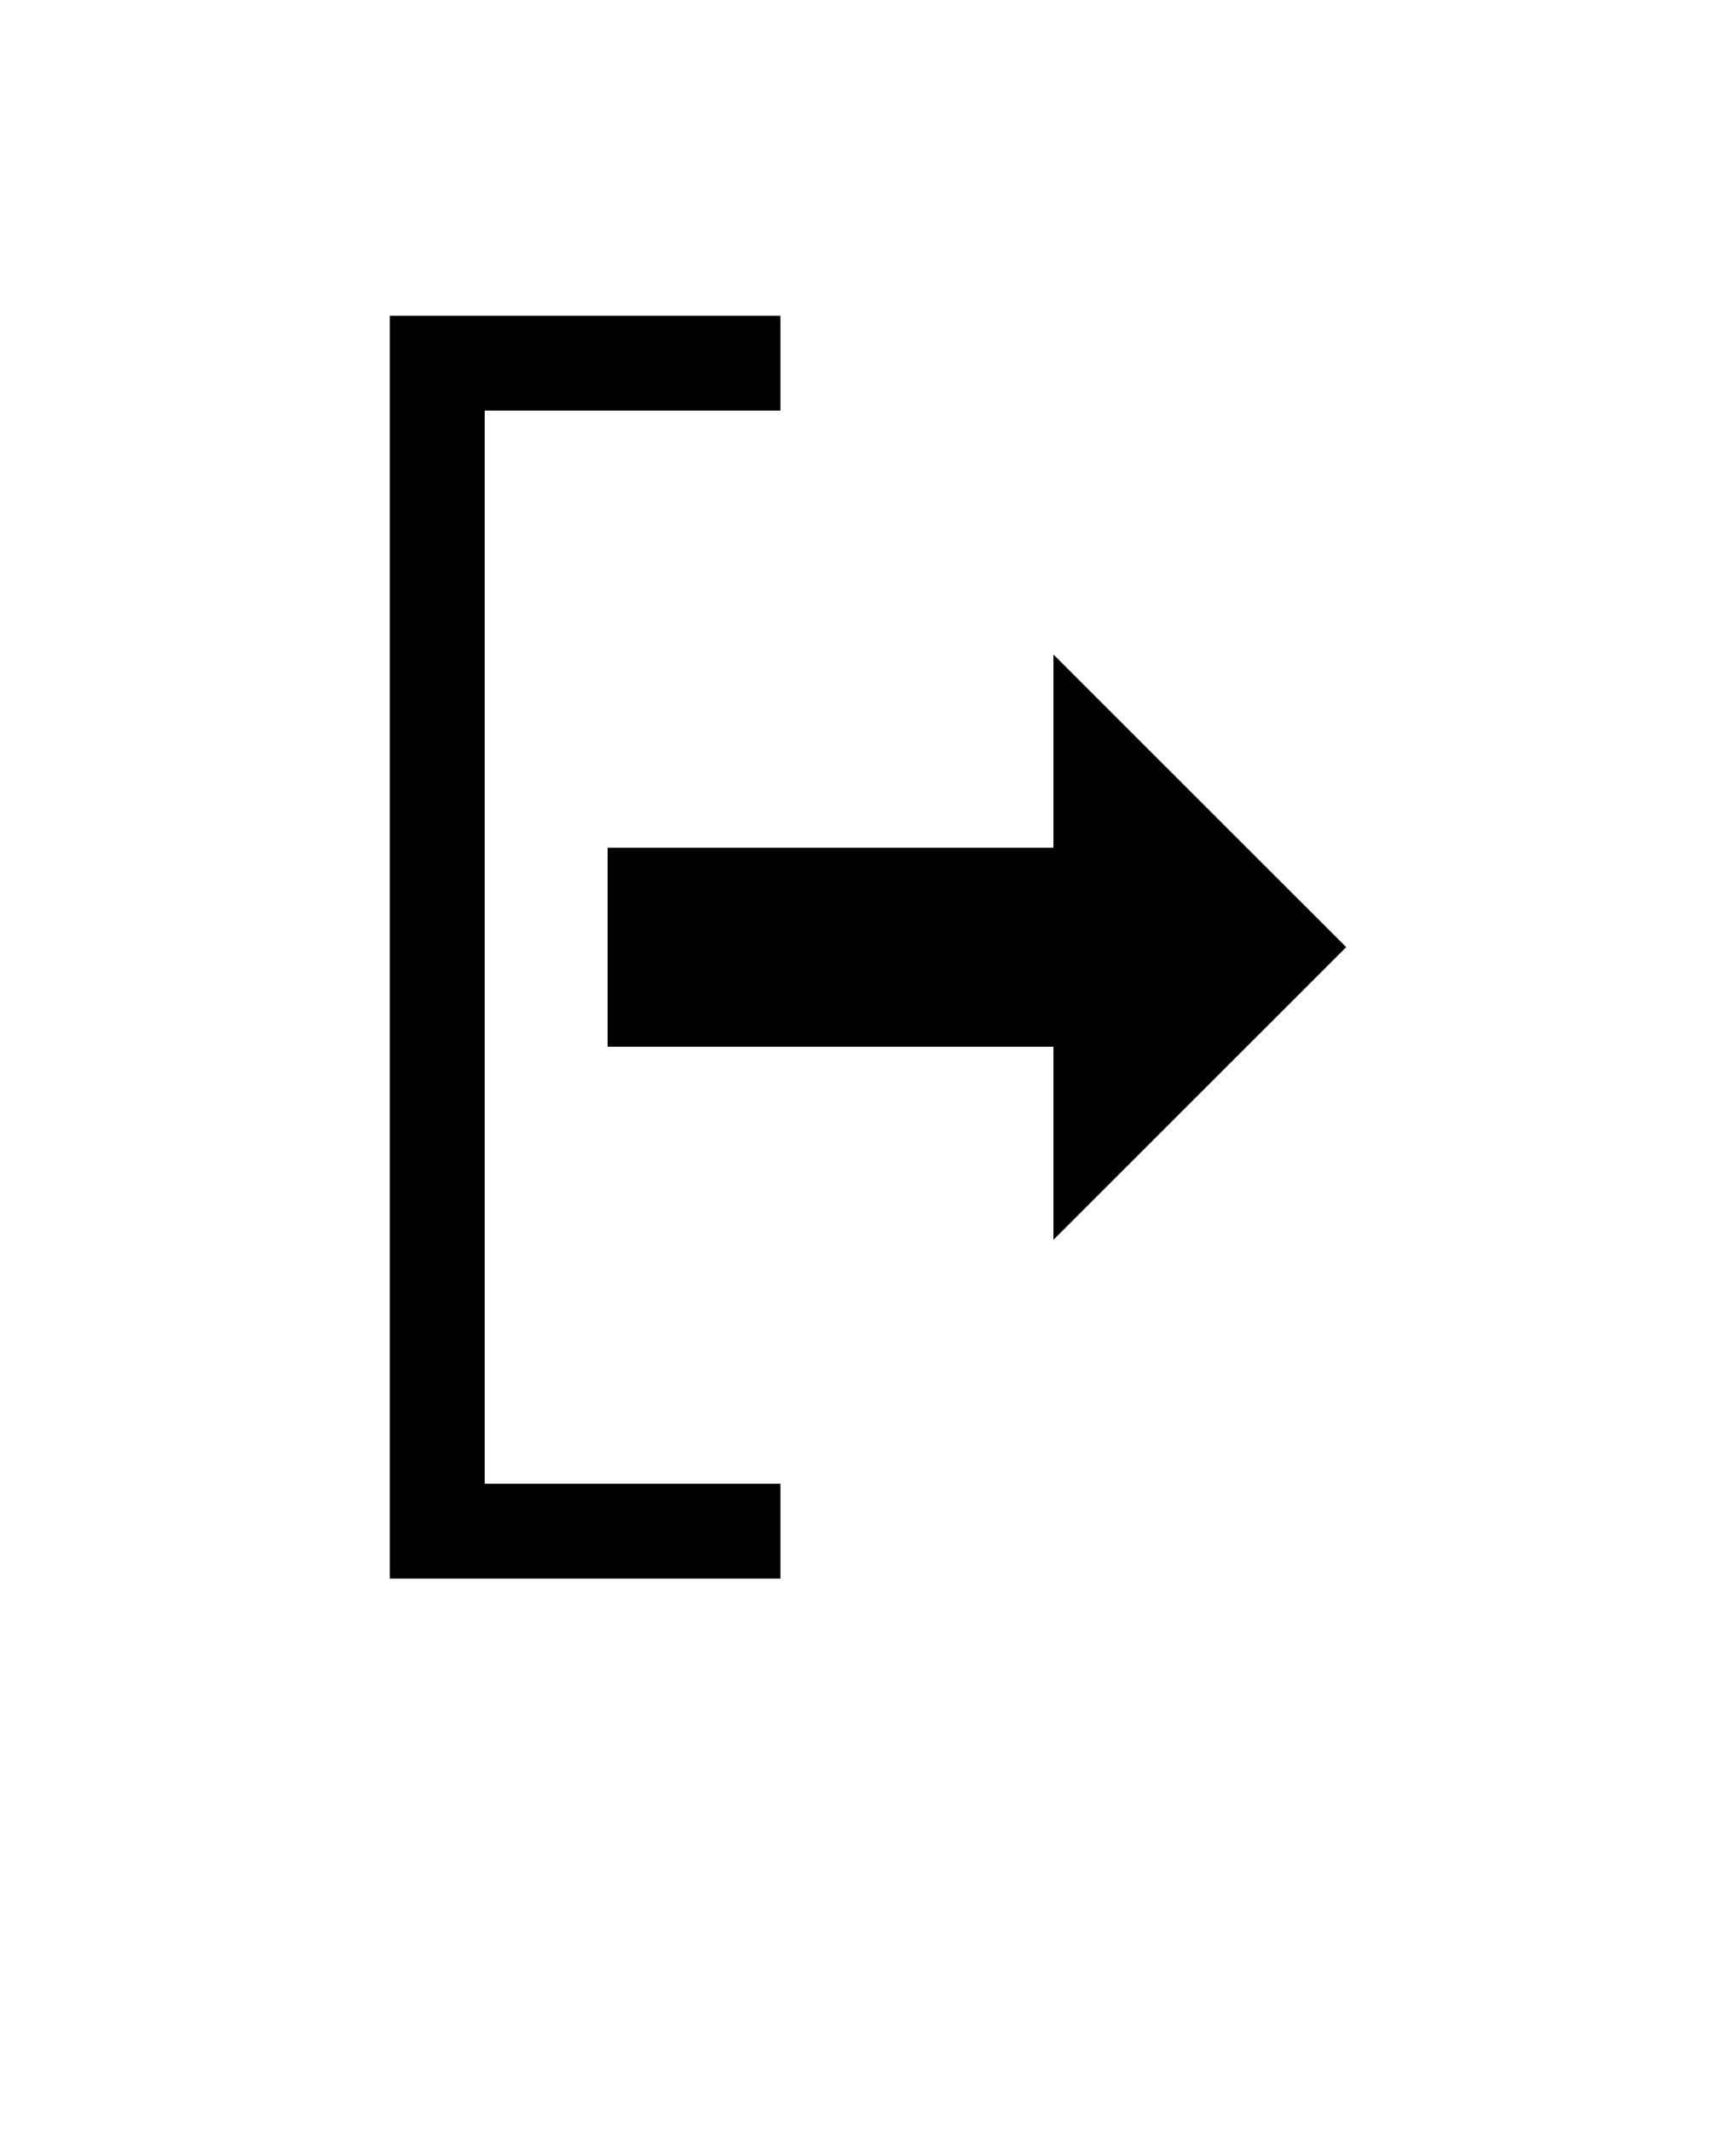
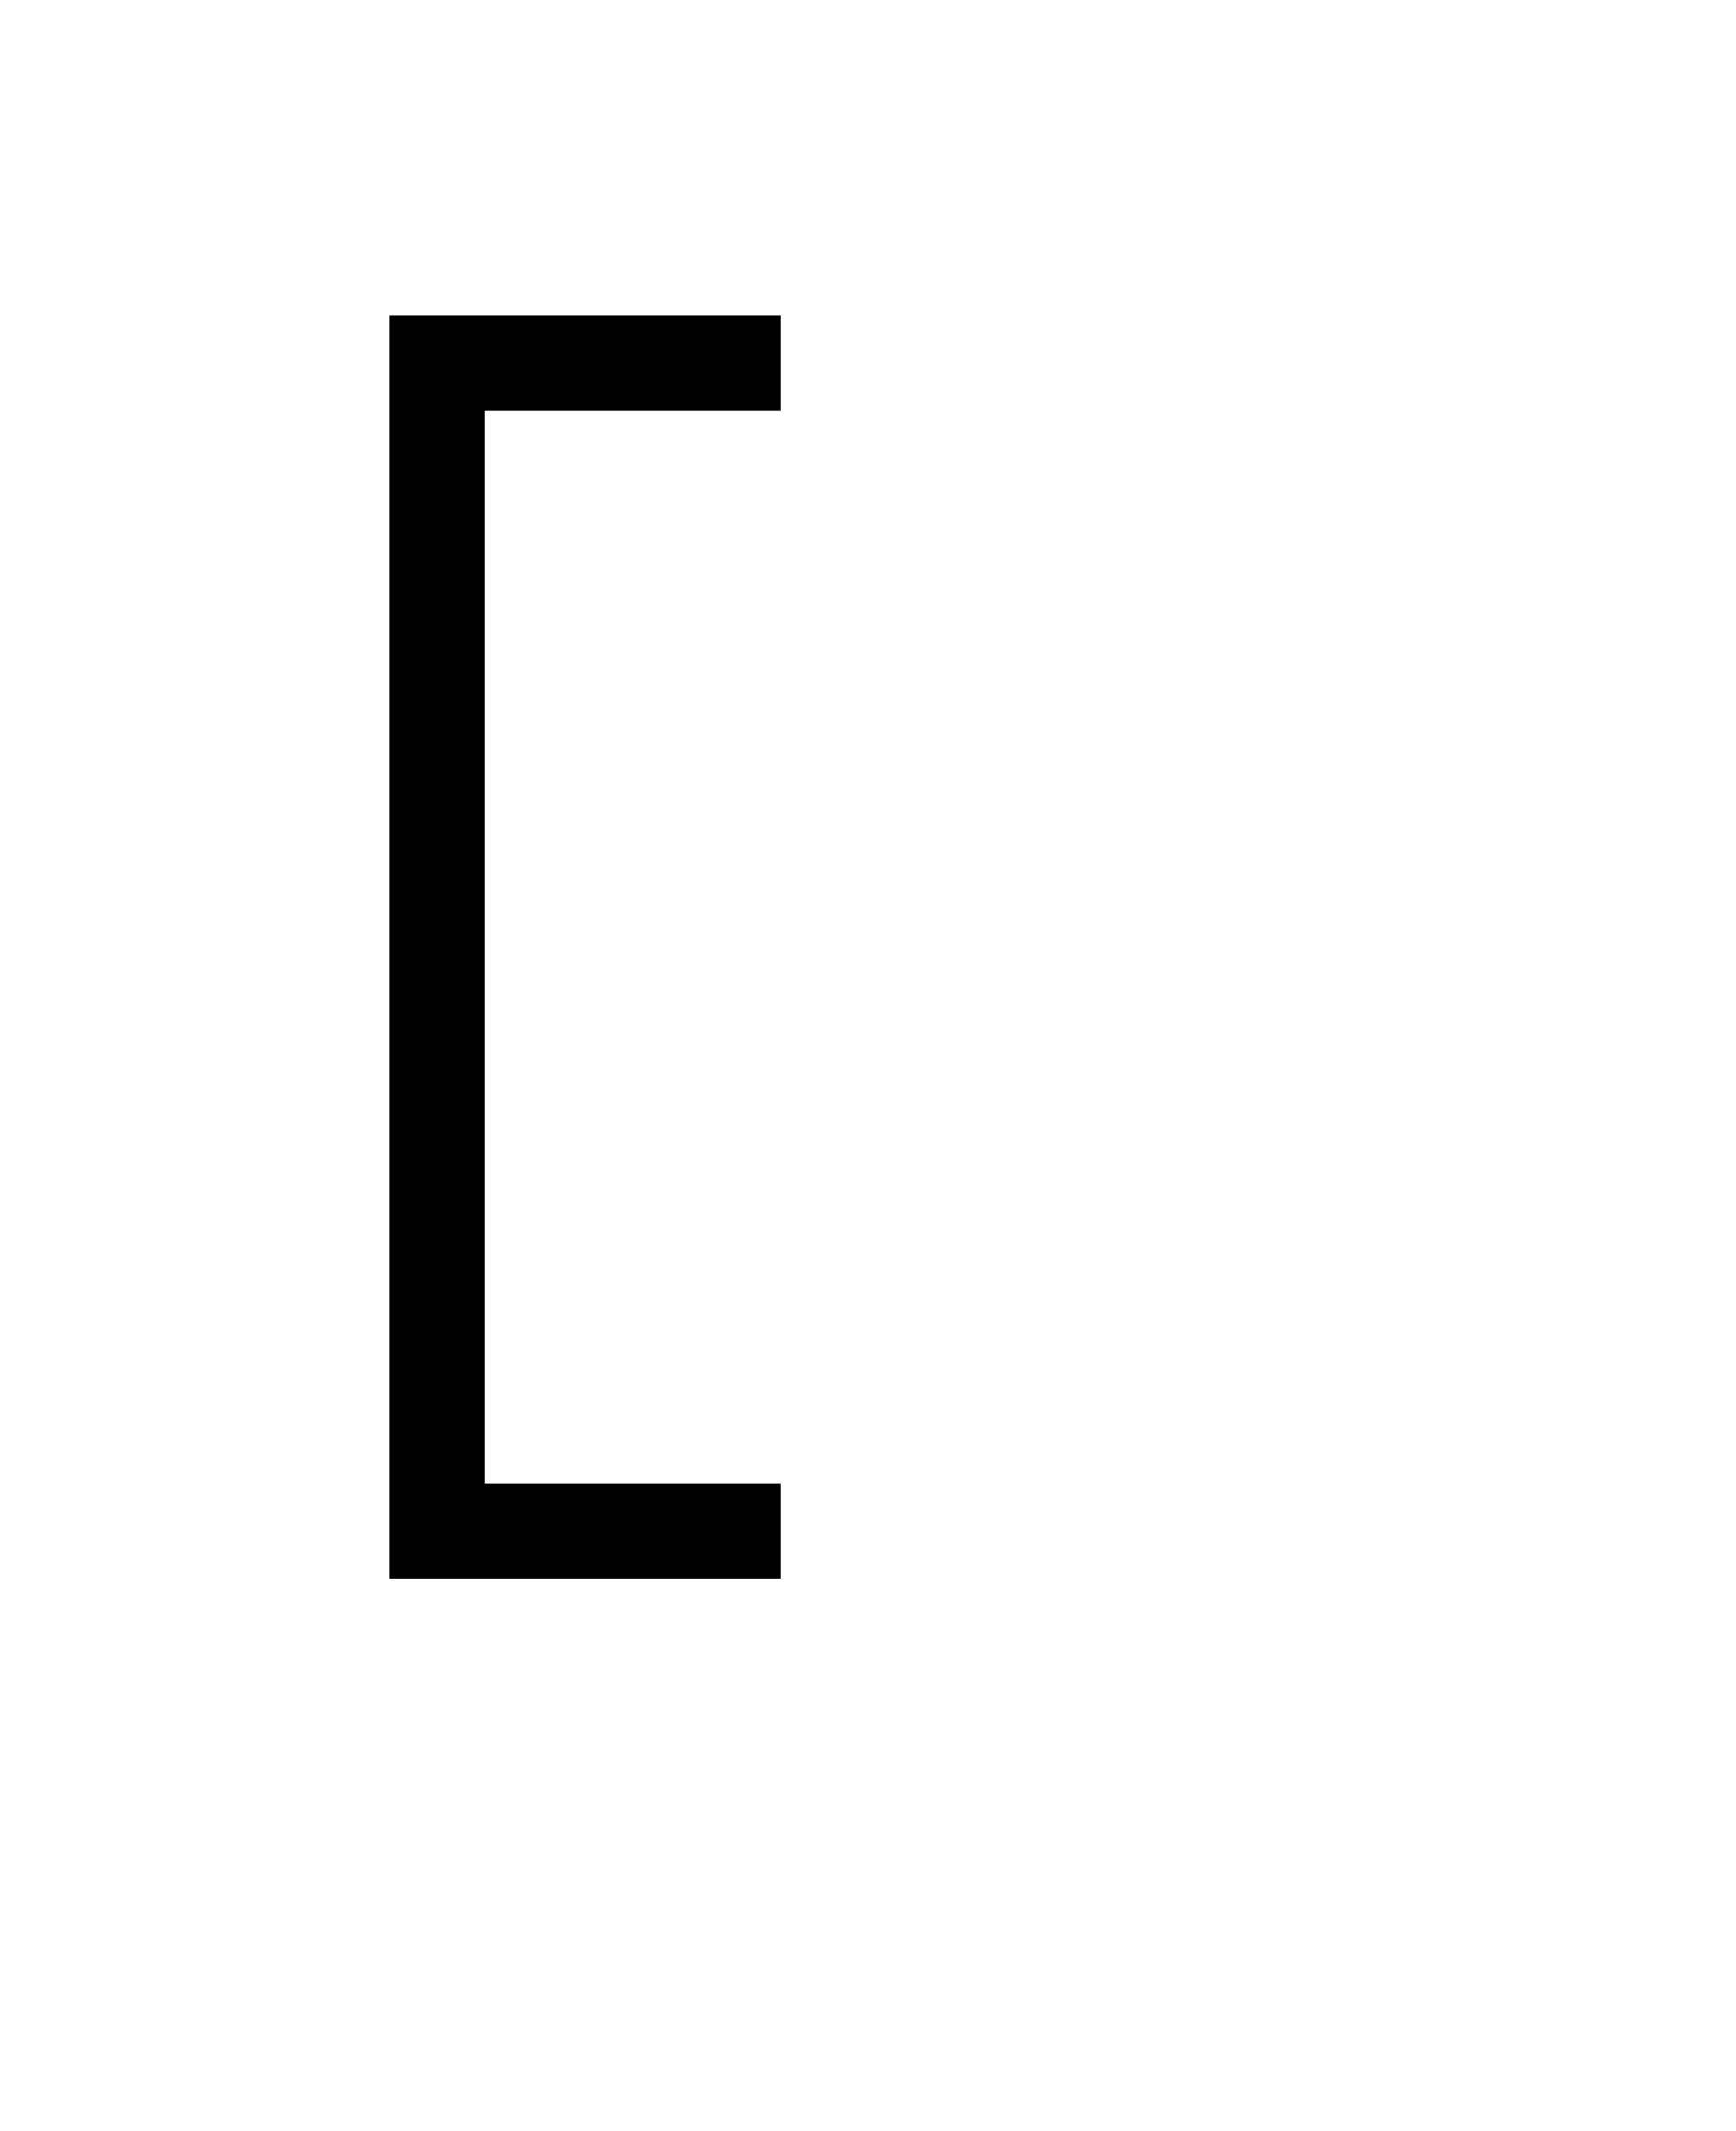
<svg xmlns="http://www.w3.org/2000/svg" width="110" height="135" viewBox="0 0 110 135" fill="none">
-   <path d="M66.75 41.461V53.699H38.5V66.308H66.75V78.538L85.301 59.999L66.75 41.461Z" fill="black" />
  <path d="M24.699 100H49.449V93.989H30.711V26.012H49.449V20H24.699V100Z" fill="black" />
</svg>